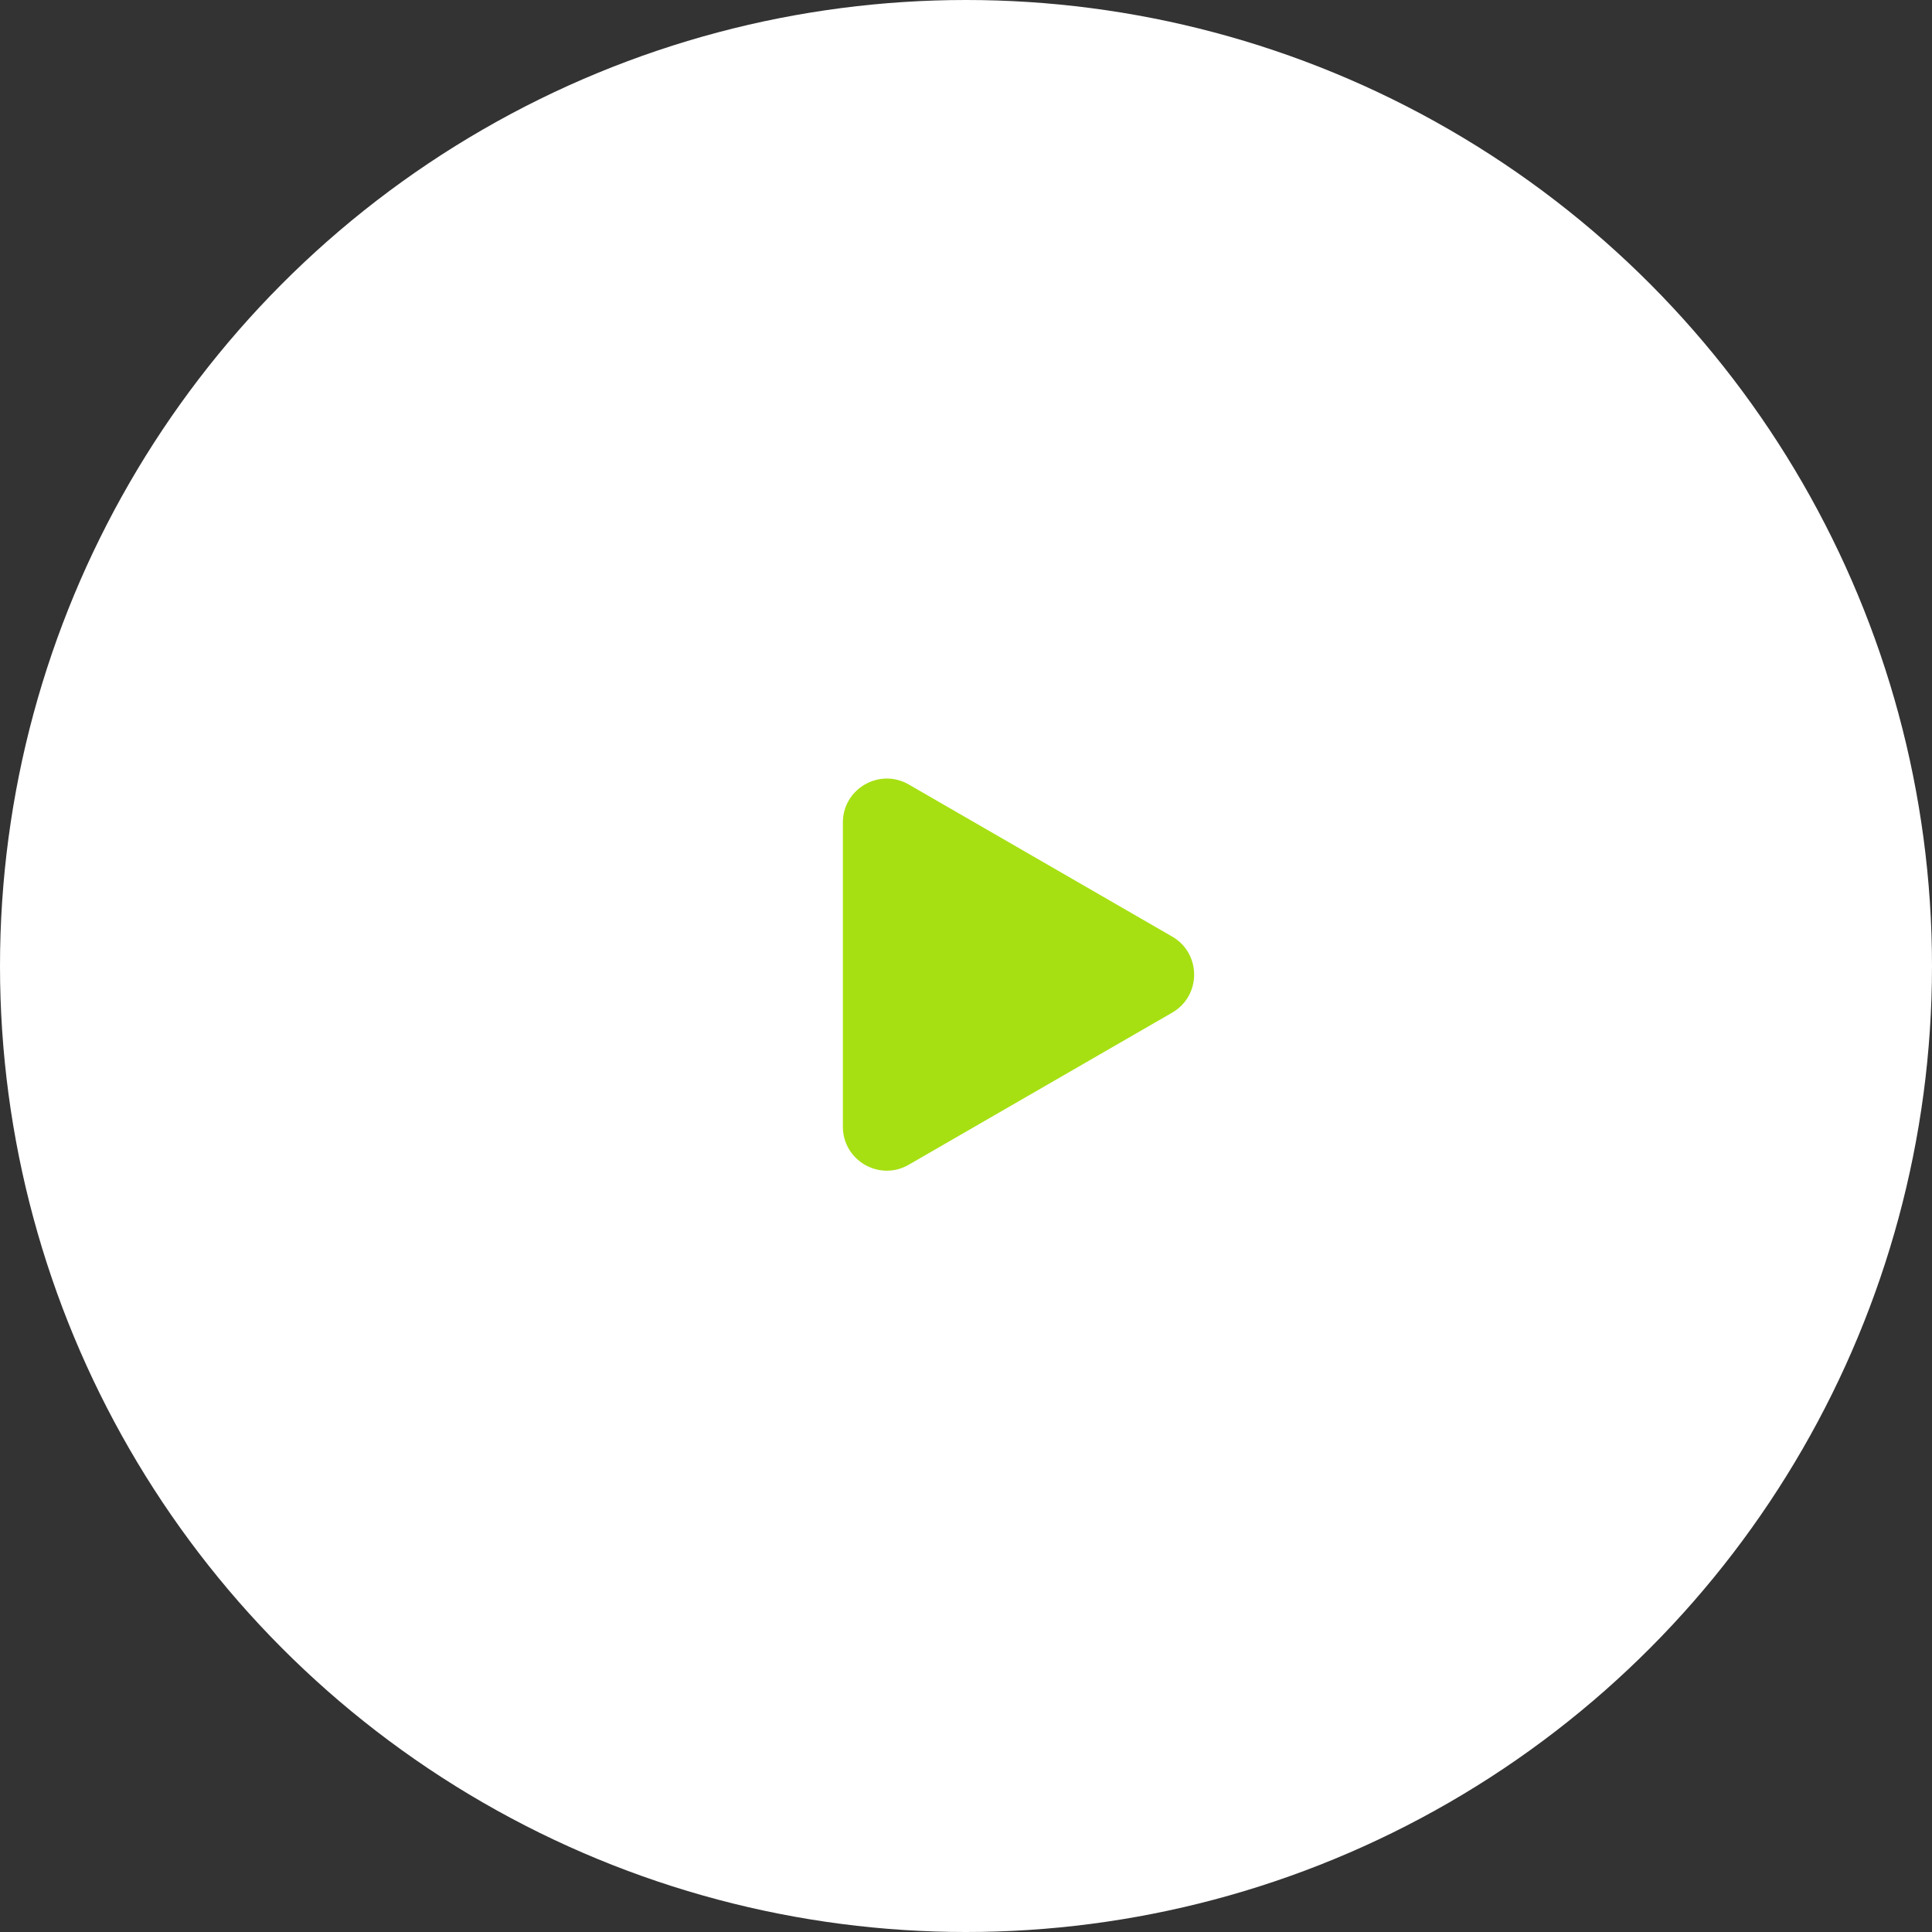
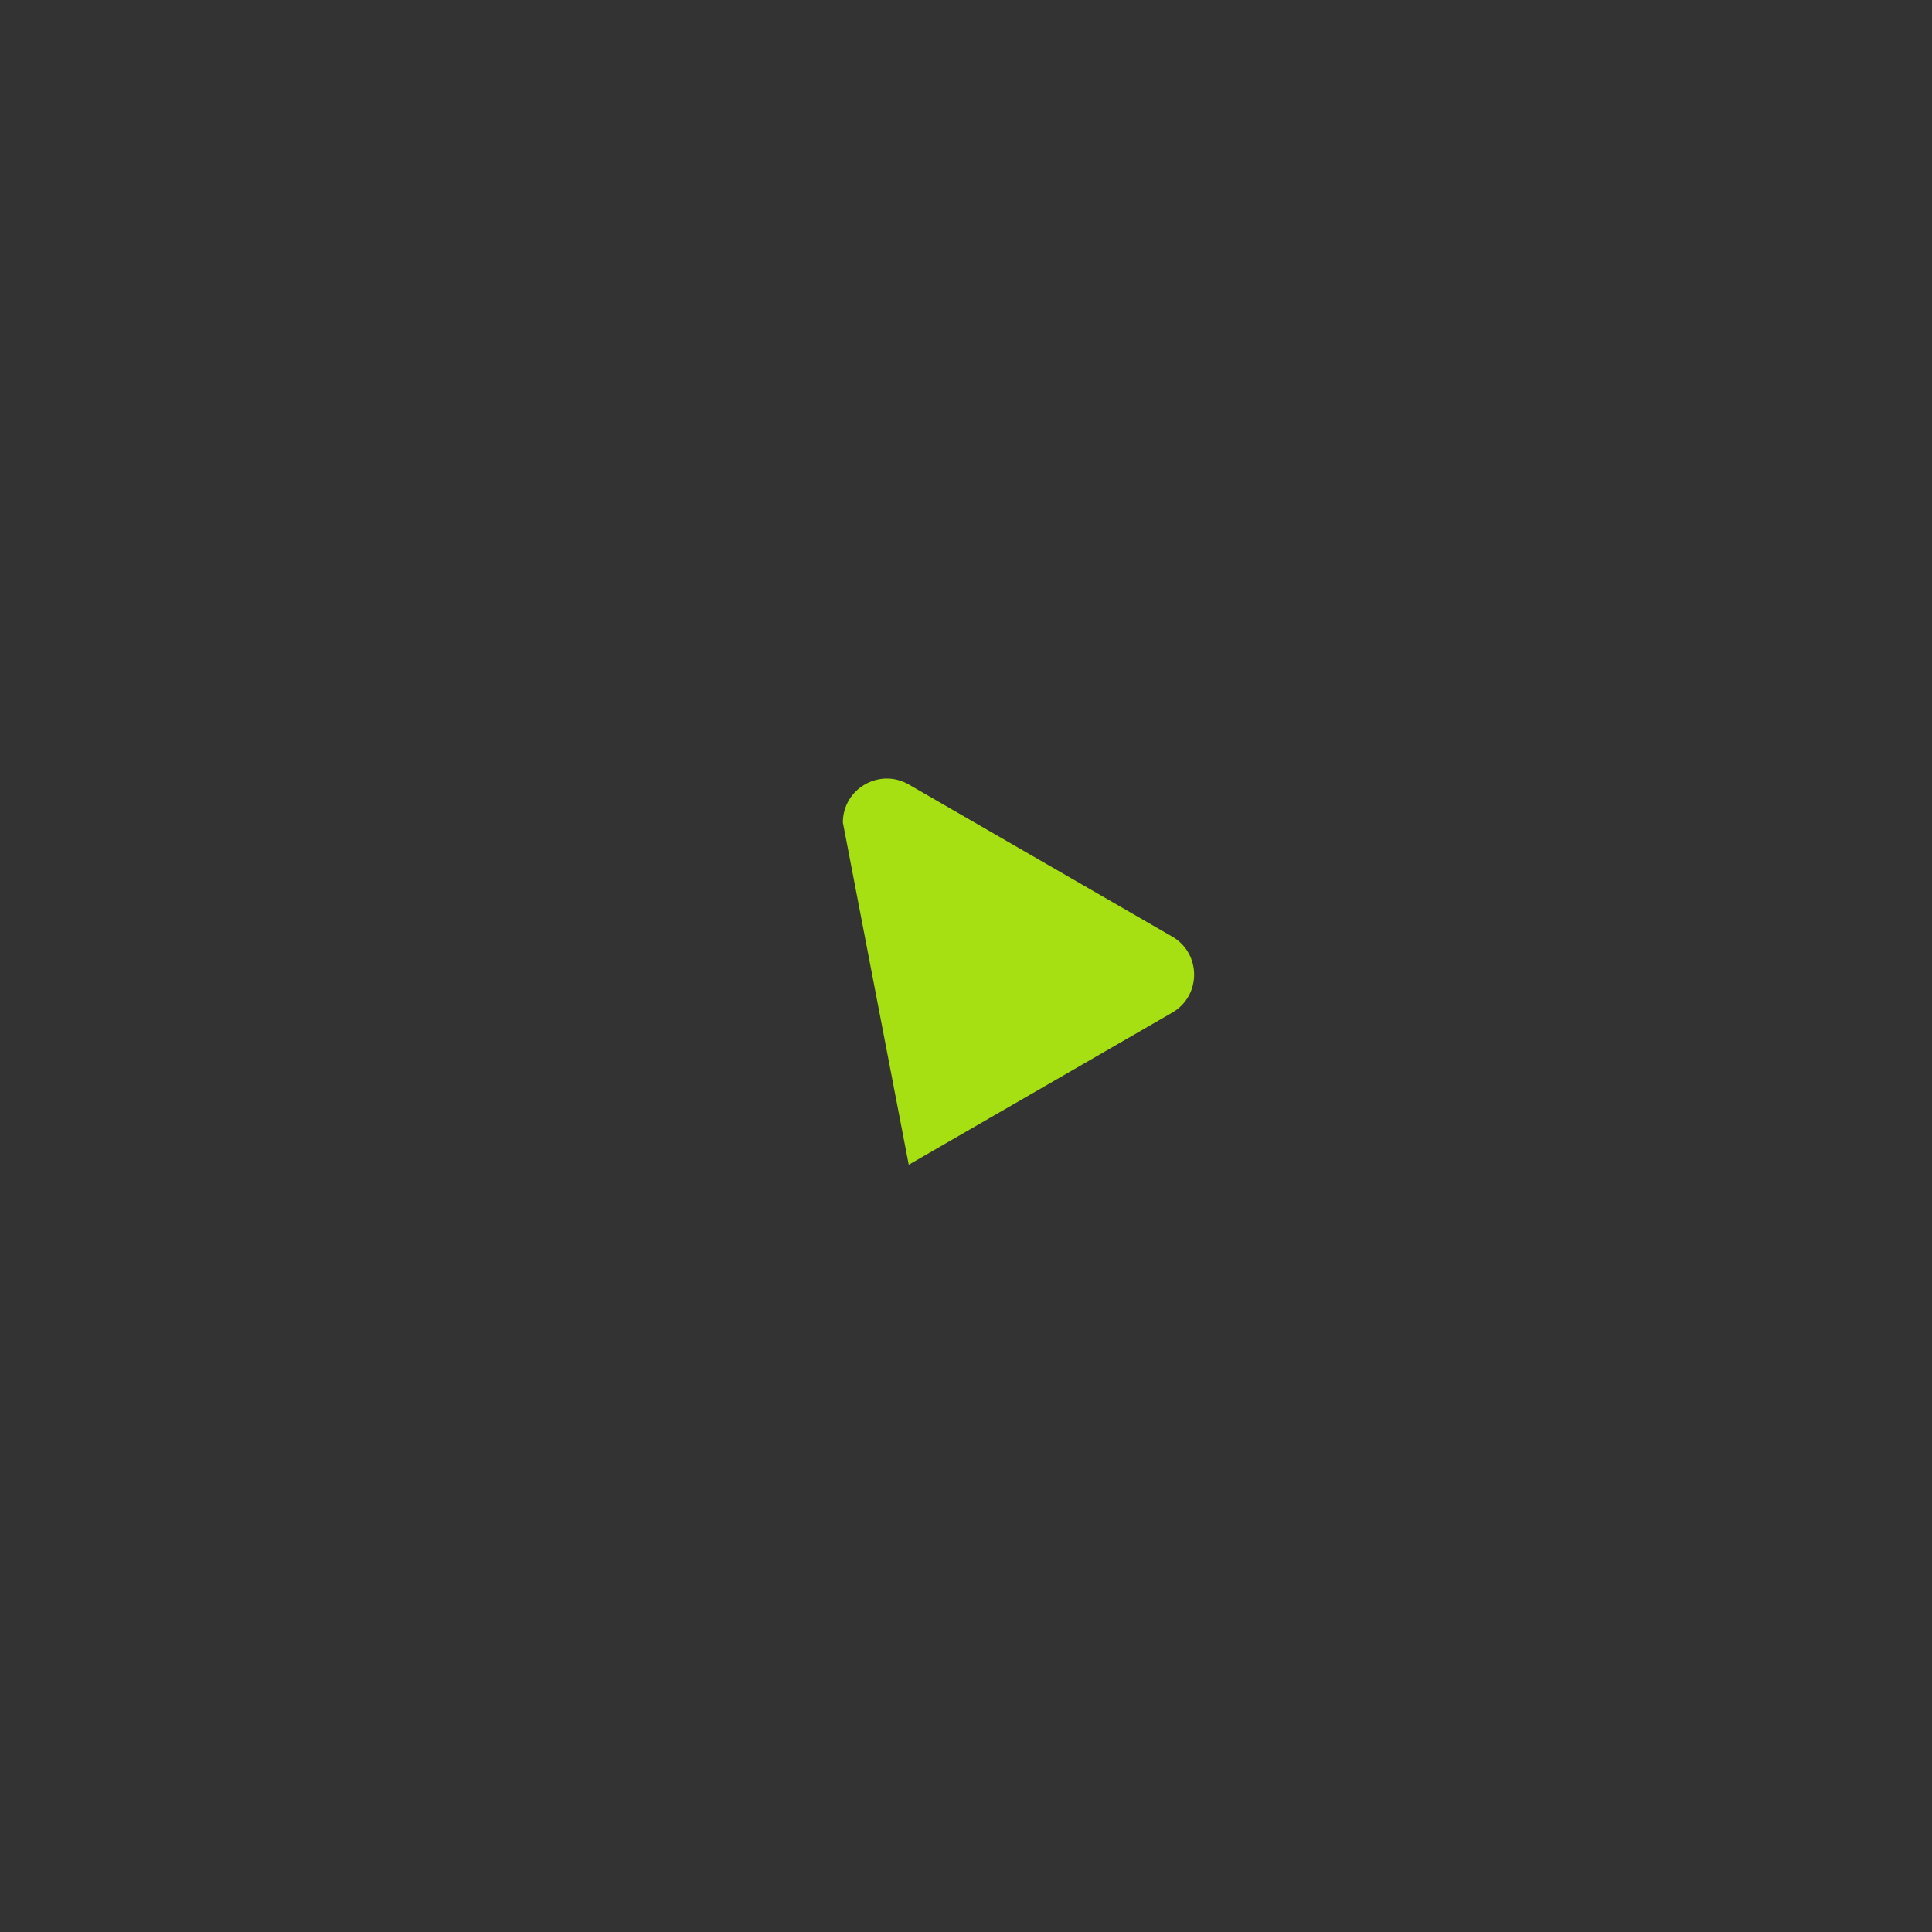
<svg xmlns="http://www.w3.org/2000/svg" width="22" height="22" viewBox="0 0 22 22" fill="none">
  <rect x="0" y="0" width="22" height="22" fill="#333333" stroke="none" />
-   <circle cx="11" cy="11" r="11" fill="white" />
-   <path d="M9.598 9.366C9.598 8.981 10.015 8.741 10.348 8.933L13.348 10.665C13.681 10.857 13.681 11.339 13.348 11.531L10.348 13.263C10.015 13.456 9.598 13.215 9.598 12.83L9.598 9.366Z" fill="#A6E012" />
+   <path d="M9.598 9.366C9.598 8.981 10.015 8.741 10.348 8.933L13.348 10.665C13.681 10.857 13.681 11.339 13.348 11.531L10.348 13.263L9.598 9.366Z" fill="#A6E012" />
</svg>